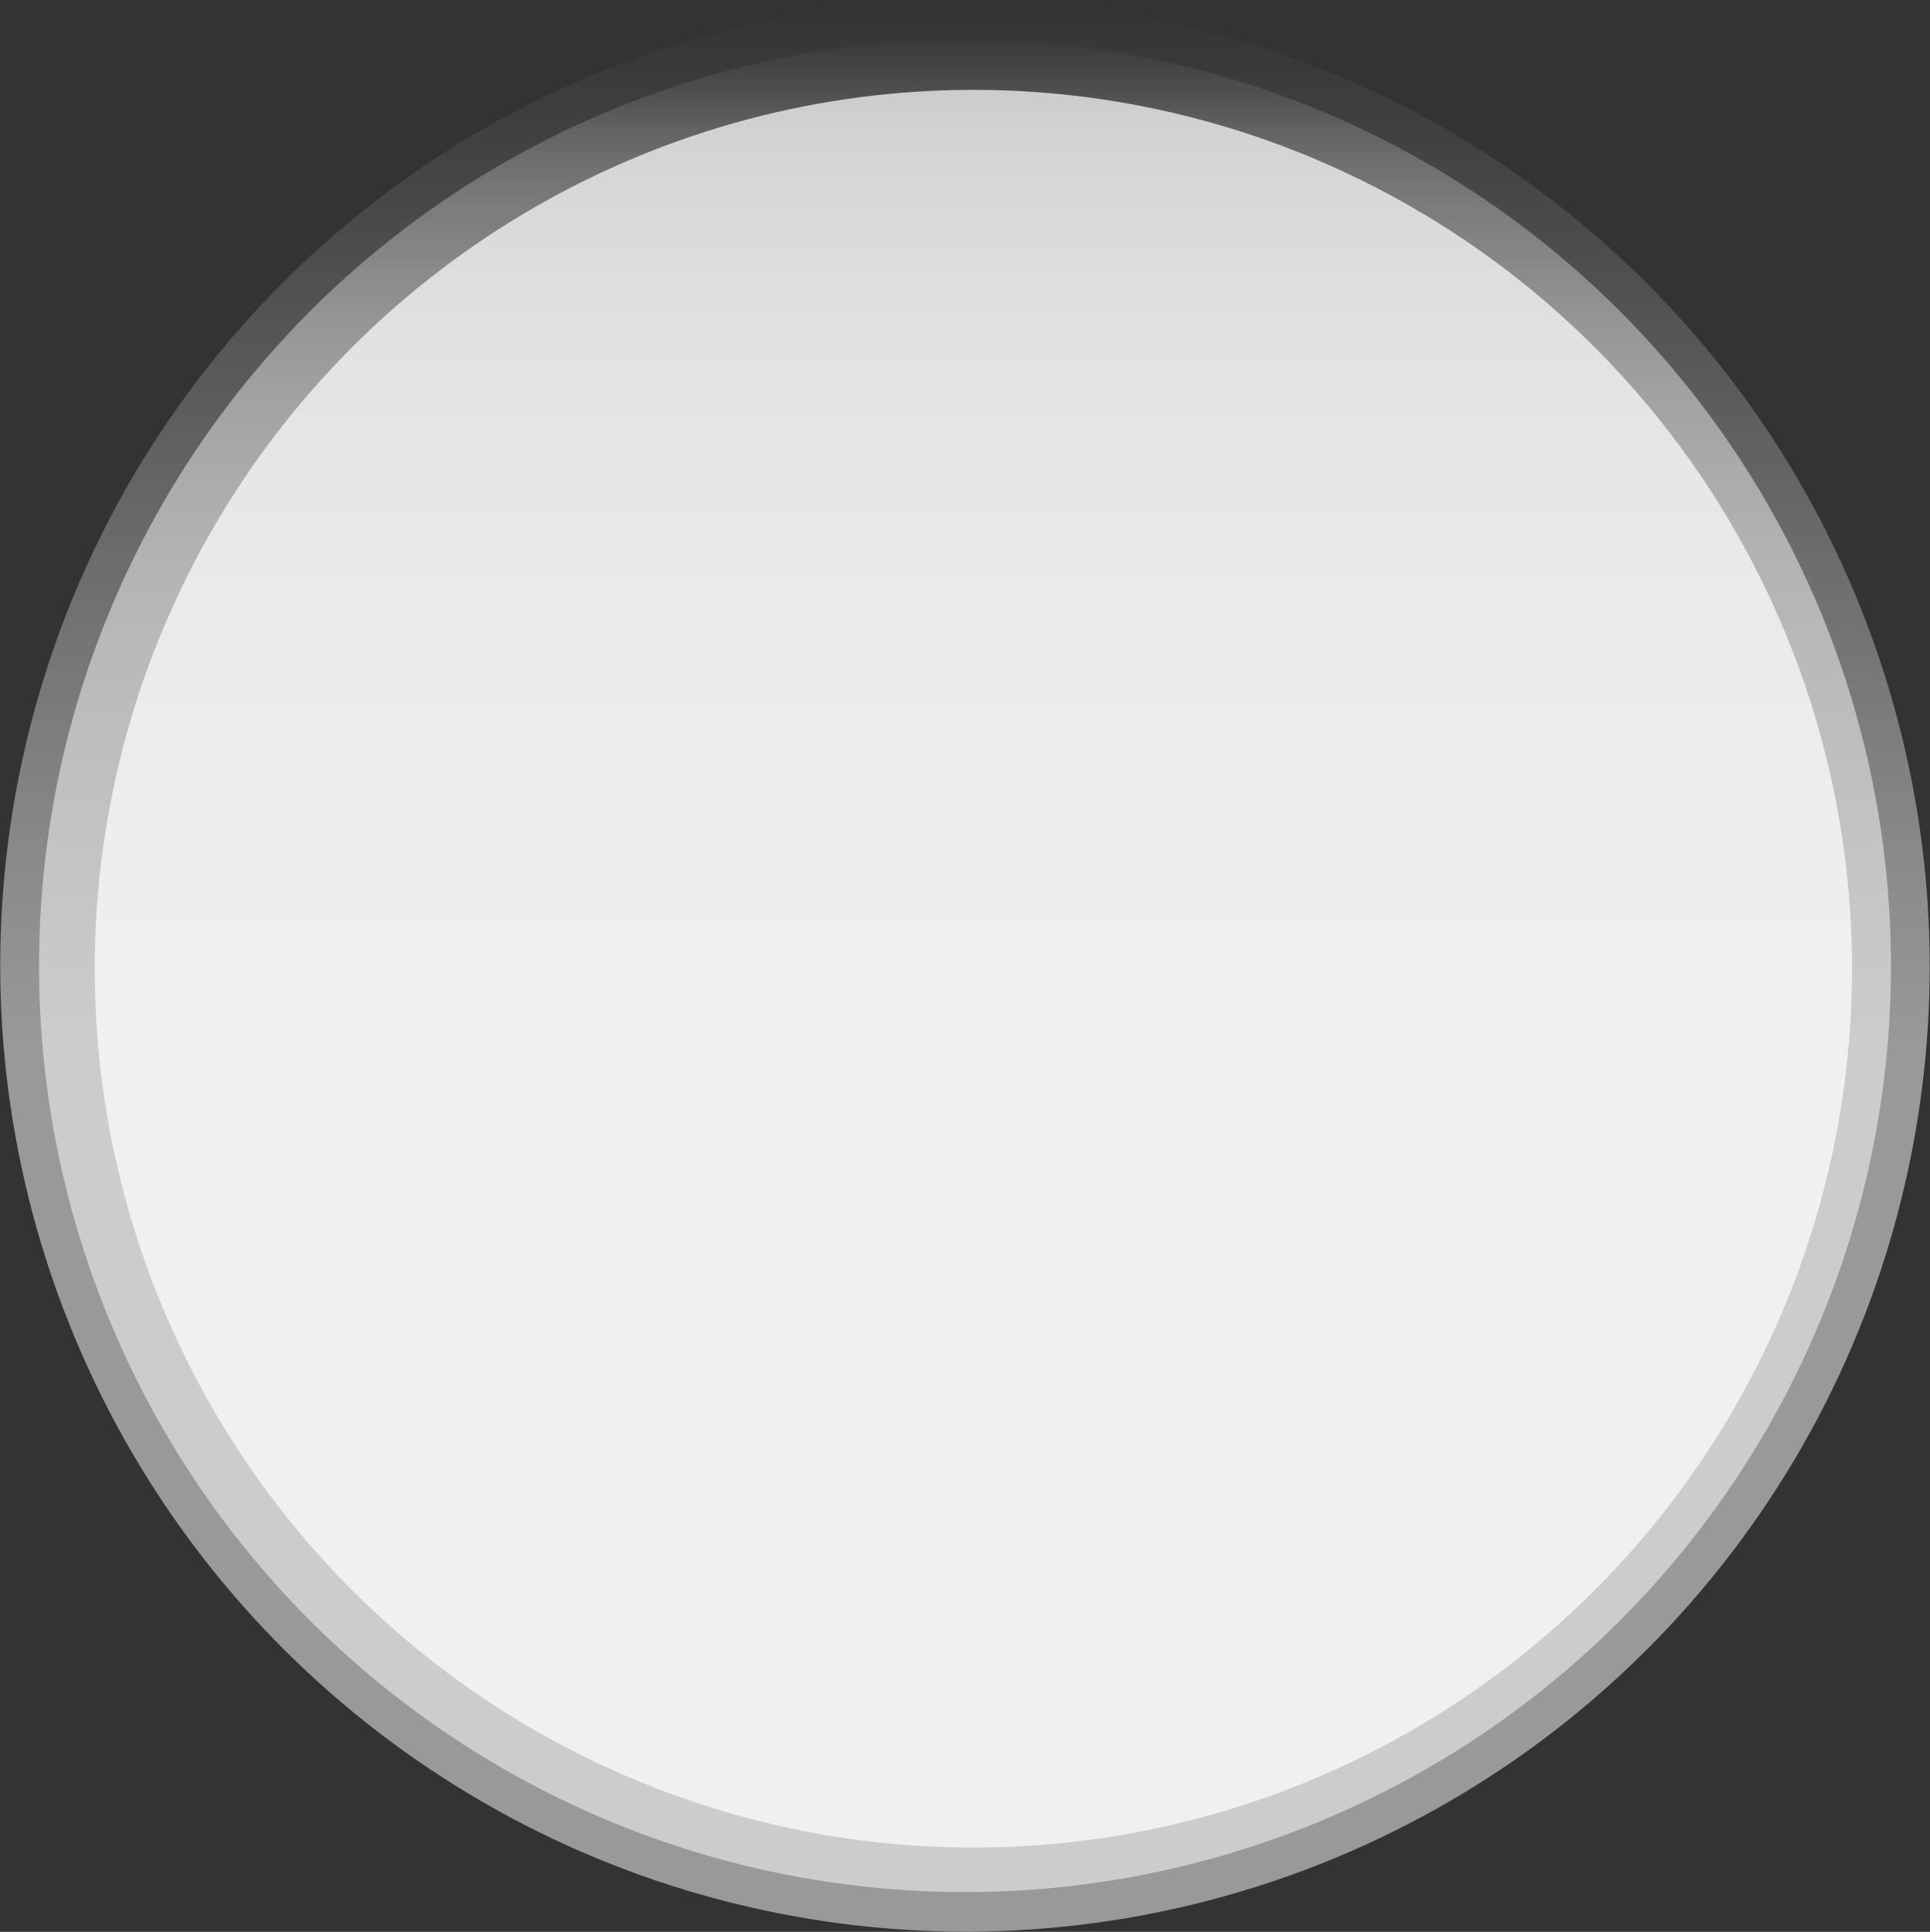
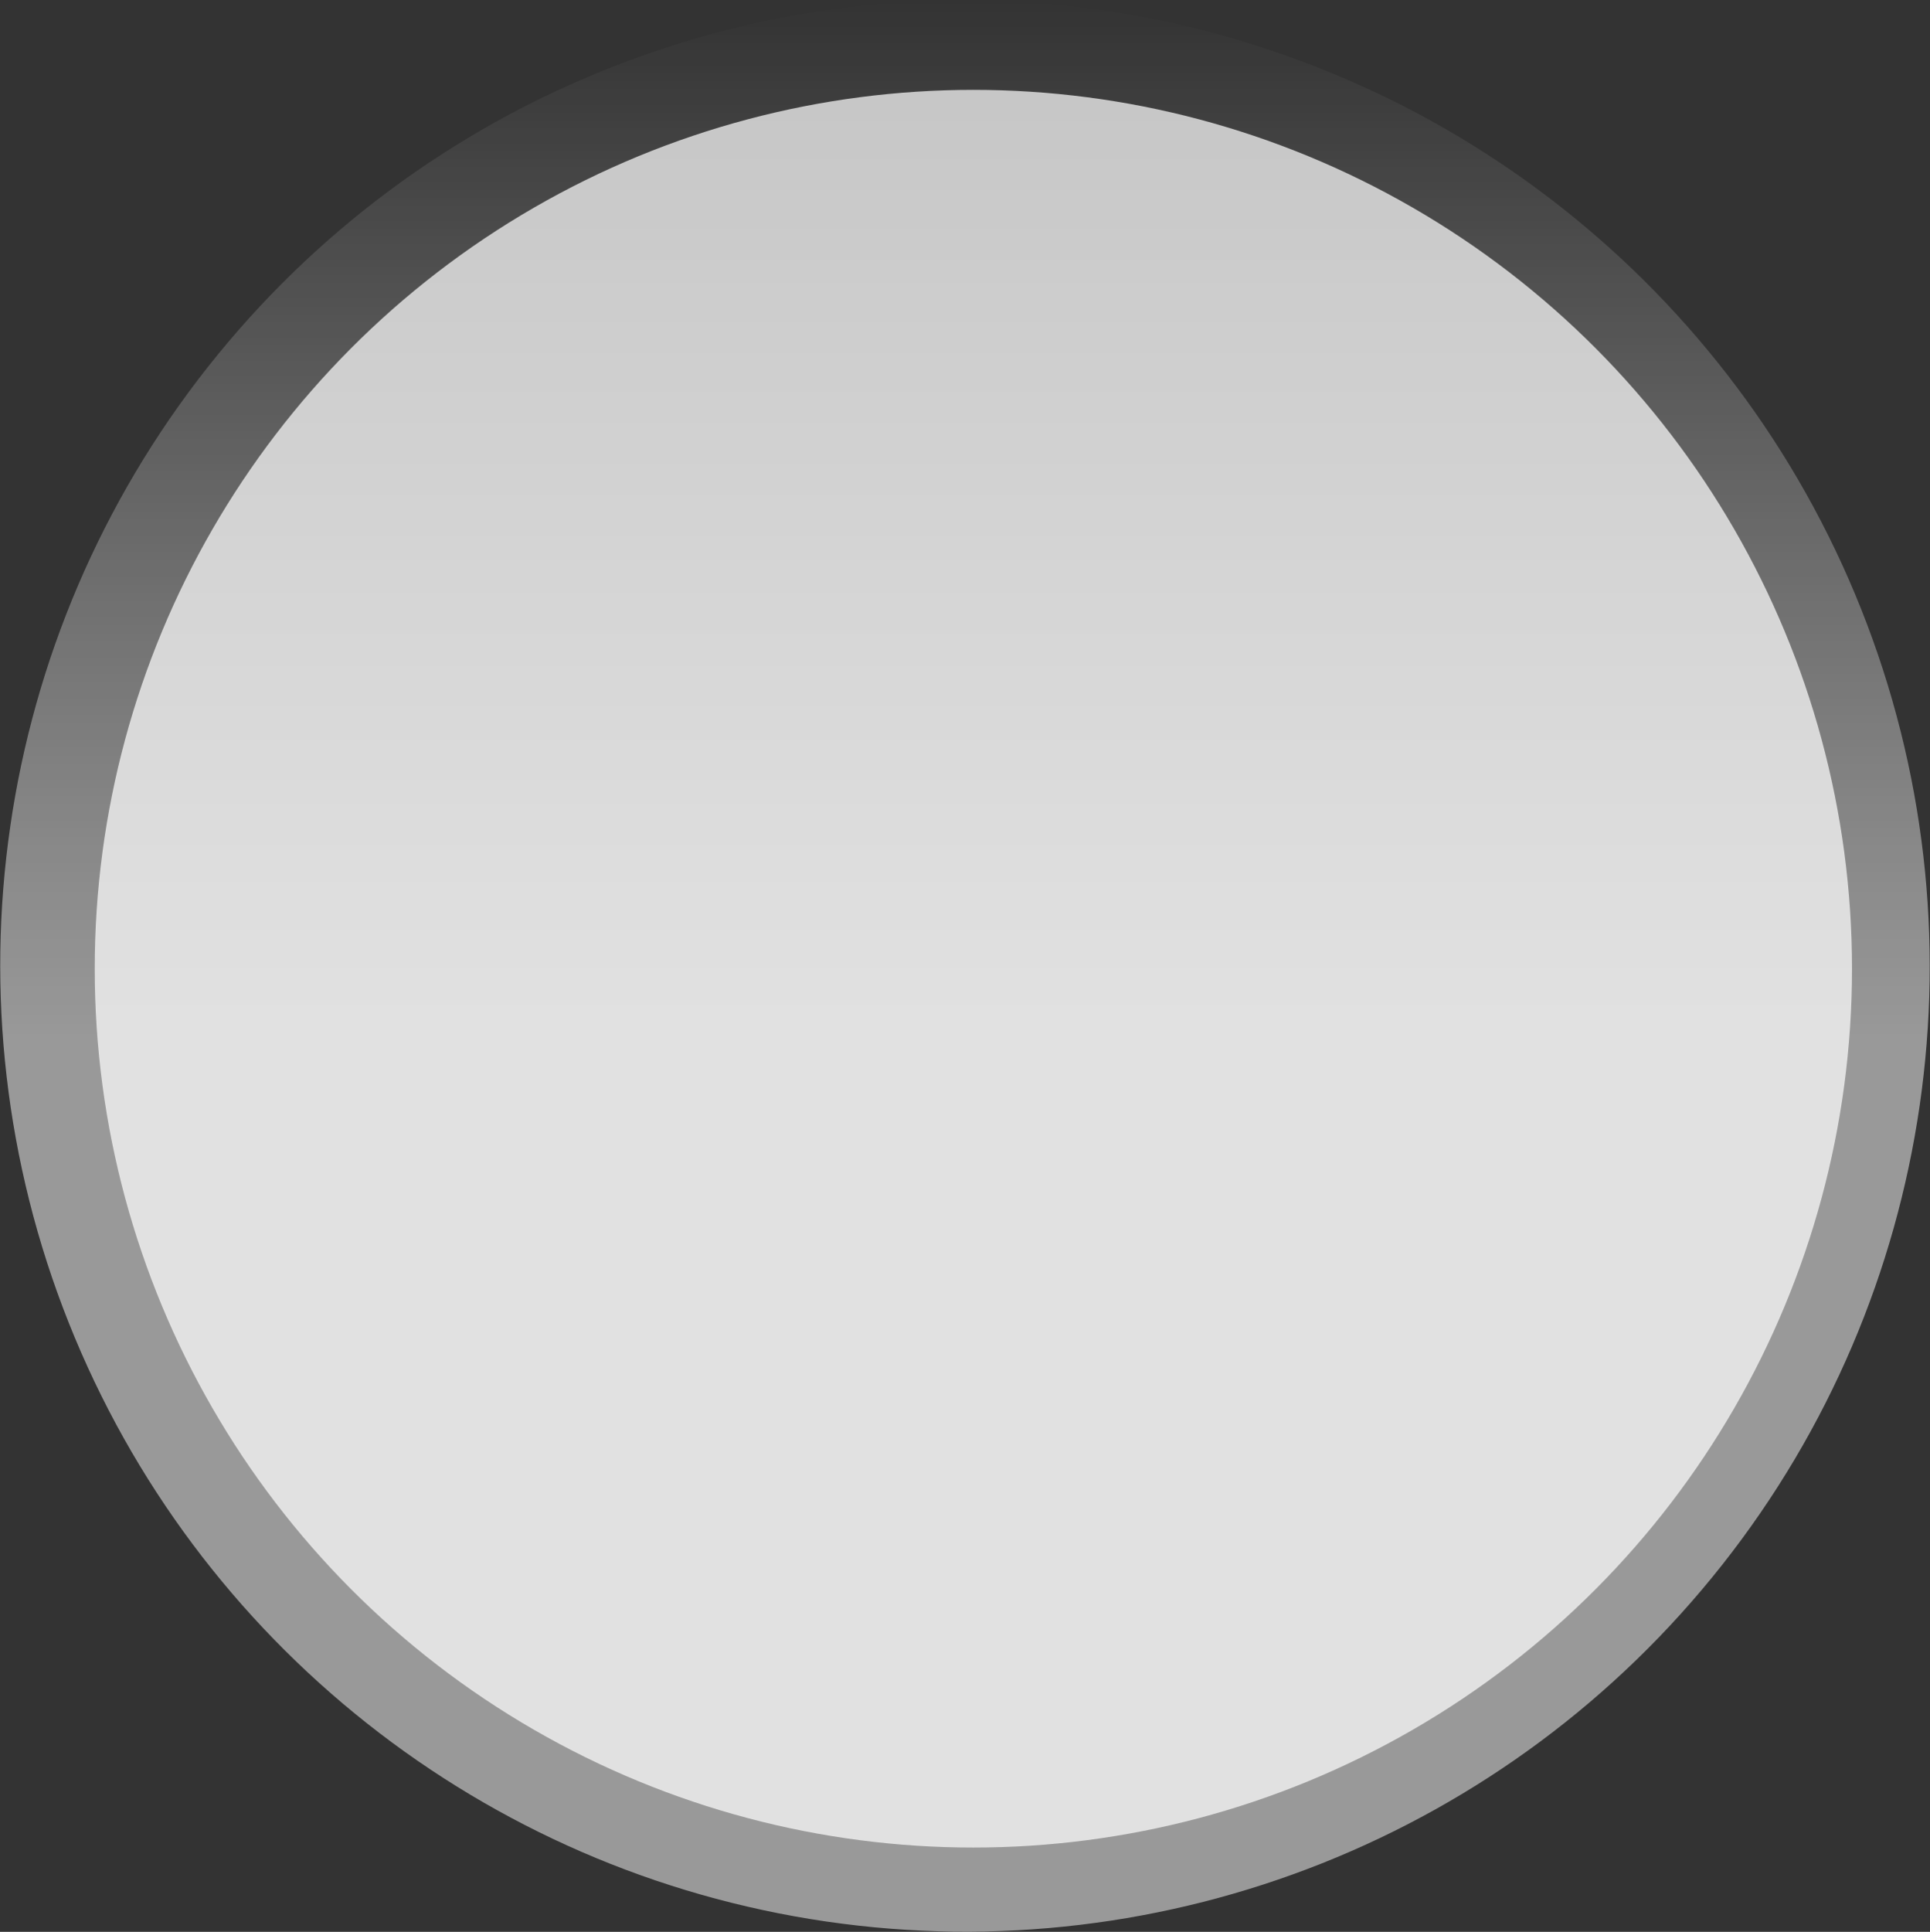
<svg xmlns="http://www.w3.org/2000/svg" viewBox="0 0 976.22 976.93">
  <rect x="0" y="0" width="976.22" height="976.93" fill="#333333" stroke="none" />
  <defs>
    <style>.cls-1,.cls-2{opacity:0.5;}.cls-1{fill:url(#Degradado_sin_nombre_100);}.cls-2{fill:url(#Degradado_sin_nombre_91);}.cls-3{fill:#fff;opacity:0.71;}</style>
    <linearGradient id="Degradado_sin_nombre_100" x1="488.11" y1="976.93" x2="488.11" gradientTransform="translate(215.23 -145.87) rotate(21.7)" gradientUnits="userSpaceOnUse">
      <stop offset="0.46" stop-color="#fff" />
      <stop offset="0.56" stop-color="#fff" stop-opacity="0.84" />
      <stop offset="0.78" stop-color="#fff" stop-opacity="0.43" />
      <stop offset="1" stop-color="#fff" stop-opacity="0" />
    </linearGradient>
    <linearGradient id="Degradado_sin_nombre_91" x1="488.11" y1="956.95" x2="488.11" y2="19.97" gradientUnits="userSpaceOnUse">
      <stop offset="0.43" stop-color="#fff" />
      <stop offset="0.63" stop-color="#fff" stop-opacity="0.99" />
      <stop offset="0.71" stop-color="#fff" stop-opacity="0.97" />
      <stop offset="0.76" stop-color="#fff" stop-opacity="0.92" />
      <stop offset="0.81" stop-color="#fff" stop-opacity="0.85" />
      <stop offset="0.85" stop-color="#fff" stop-opacity="0.76" />
      <stop offset="0.88" stop-color="#fff" stop-opacity="0.65" />
      <stop offset="0.92" stop-color="#fff" stop-opacity="0.52" />
      <stop offset="0.95" stop-color="#fff" stop-opacity="0.37" />
      <stop offset="0.97" stop-color="#fff" stop-opacity="0.2" />
      <stop offset="1" stop-color="#fff" stop-opacity="0.02" />
      <stop offset="1" stop-color="#fff" stop-opacity="0" />
    </linearGradient>
  </defs>
  <g id="Capa_2" data-name="Capa 2">
    <g id="Capa_1-2" data-name="Capa 1">
      <ellipse class="cls-1" cx="488.11" cy="488.46" rx="487.91" ry="488.4" transform="translate(-146.03 215.12) rotate(-21.7)" />
-       <circle class="cls-2" cx="488.11" cy="488.46" r="468.36" />
      <circle class="cls-3" cx="492.34" cy="489.87" r="444.43" />
    </g>
  </g>
</svg>